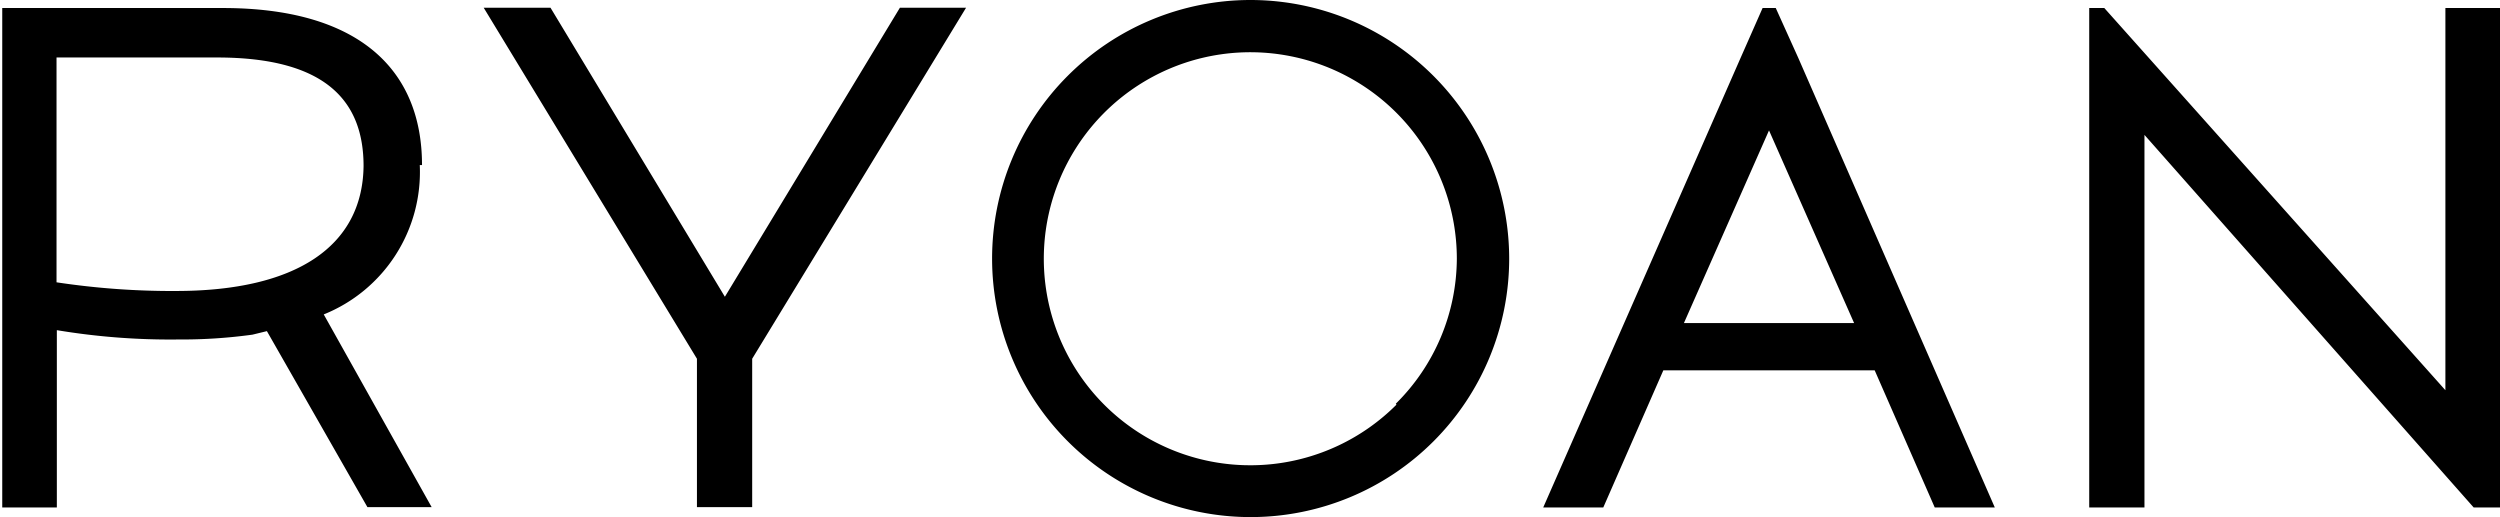
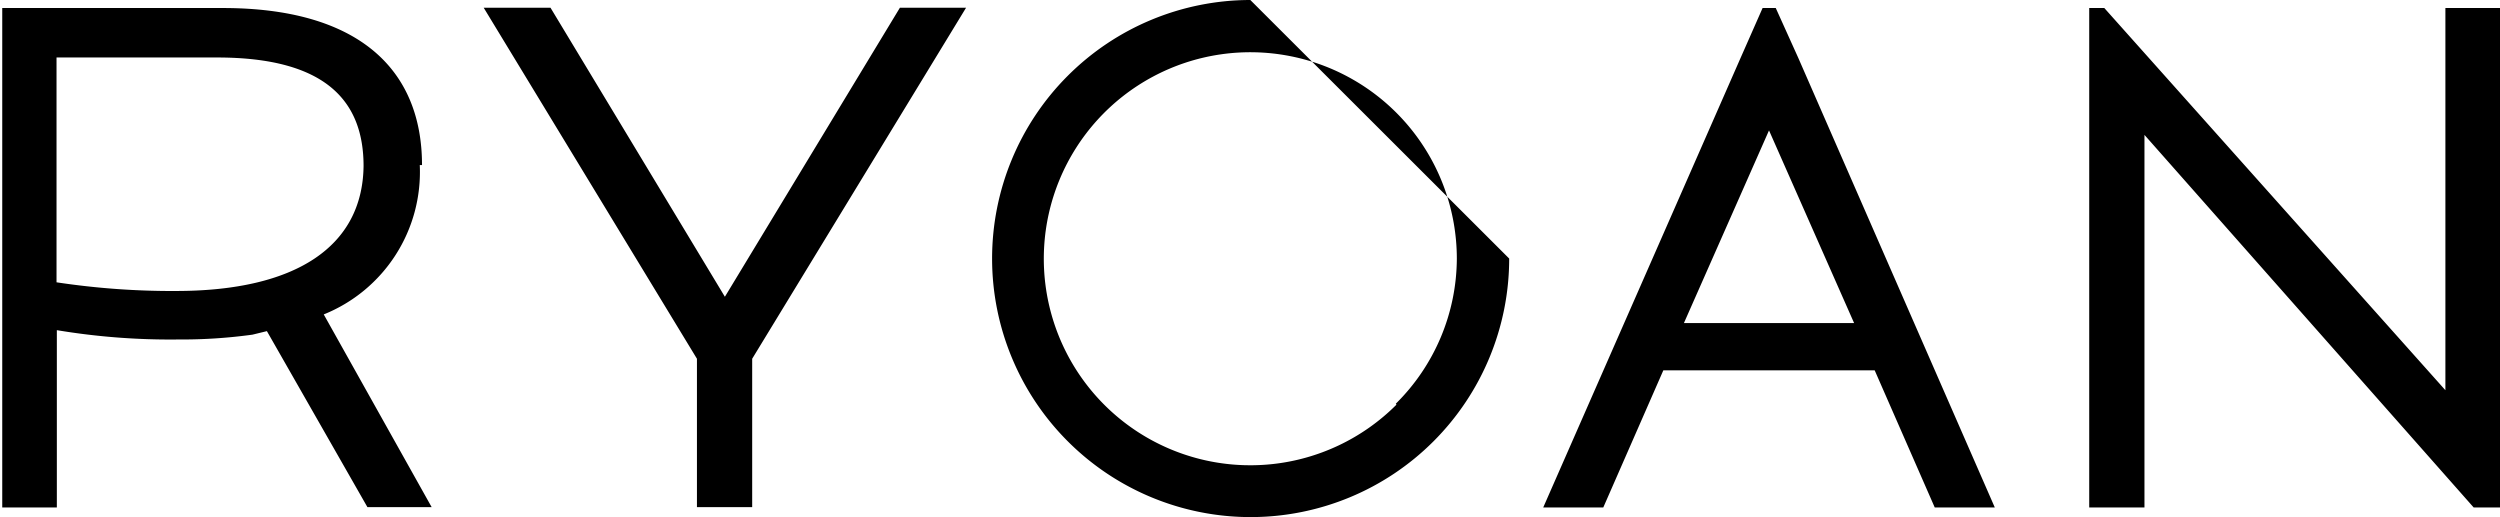
<svg xmlns="http://www.w3.org/2000/svg" viewBox="0 0 77.84 16.11">
  <defs>
    <style>.cls-1{isolation:isolate;}.cls-2{fill-rule:evenodd;}.cls-3{opacity:0.9;mix-blend-mode:multiply;}.cls-4{opacity:0.5;}</style>
  </defs>
  <title>logo-txt</title>
  <g class="cls-1">
    <g id="SUB-_03_INGREDIENTS" data-name="SUB- 03 INGREDIENTS">
      <g id="_01_MAIN_INGREDIENTS_1" data-name="01 MAIN INGREDIENTS 1">
        <g id="내용">
          <g id="RYOAN">
-             <path class="cls-2" d="M237,671.67l-5.43-9h-2.08l6.64,10.93v4.62h1.72v-4.62l6.66-10.93h-2.06Zm16.36-9.24a8.05,8.05,0,1,0,8.06,8.05A8.06,8.06,0,0,0,253.35,662.43Zm4.55,12.6a6.43,6.43,0,1,1,1.88-4.55A6.39,6.39,0,0,1,257.89,675Zm11.81-12.35h-.41l-.71,1.61-6.12,13.94h1.87l1.87-4.27h6.58l1.87,4.27h1.87l-6.12-14Zm-2.86,9.81,2.65-6,2.65,6Zm23.71-9.81v11.9l-10.62-11.9h-.47v15.55h1.72v-11.6l10.25,11.6h.84V662.68Zm-63,4.89c0-3-2-4.89-6.2-4.89h-6.87v15.55h1.7v-5.52a21.49,21.49,0,0,0,3.79.29,16.08,16.08,0,0,0,2.3-.15l.45-.11,3.13,5.48h2l-3.36-6A4.78,4.78,0,0,0,227.5,667.57Zm-7.59,3.92a24.14,24.14,0,0,1-3.79-.27v-7h5c3.4,0,4.56,1.37,4.56,3.38C225.72,670.1,223.65,671.49,219.91,671.49Z" transform="translate(-214.43 -662.43)" />
+             <path class="cls-2" d="M237,671.67l-5.43-9h-2.08l6.64,10.93v4.62h1.72v-4.62l6.66-10.93h-2.06Zm16.36-9.24a8.05,8.05,0,1,0,8.06,8.05Zm4.55,12.6a6.43,6.43,0,1,1,1.88-4.55A6.39,6.39,0,0,1,257.89,675Zm11.81-12.35h-.41l-.71,1.61-6.12,13.94h1.87l1.87-4.27h6.58l1.87,4.27h1.87l-6.12-14Zm-2.86,9.81,2.65-6,2.65,6Zm23.71-9.81v11.9l-10.62-11.9h-.47v15.55h1.72v-11.6l10.25,11.6h.84V662.68Zm-63,4.89c0-3-2-4.89-6.2-4.89h-6.87v15.55h1.7v-5.52a21.49,21.49,0,0,0,3.79.29,16.08,16.08,0,0,0,2.3-.15l.45-.11,3.13,5.48h2l-3.36-6A4.78,4.78,0,0,0,227.5,667.57Zm-7.59,3.92a24.14,24.14,0,0,1-3.79-.27v-7h5c3.4,0,4.56,1.37,4.56,3.38C225.72,670.1,223.65,671.49,219.91,671.49Z" transform="translate(-214.43 -662.43)" />
          </g>
        </g>
      </g>
    </g>
  </g>
</svg>